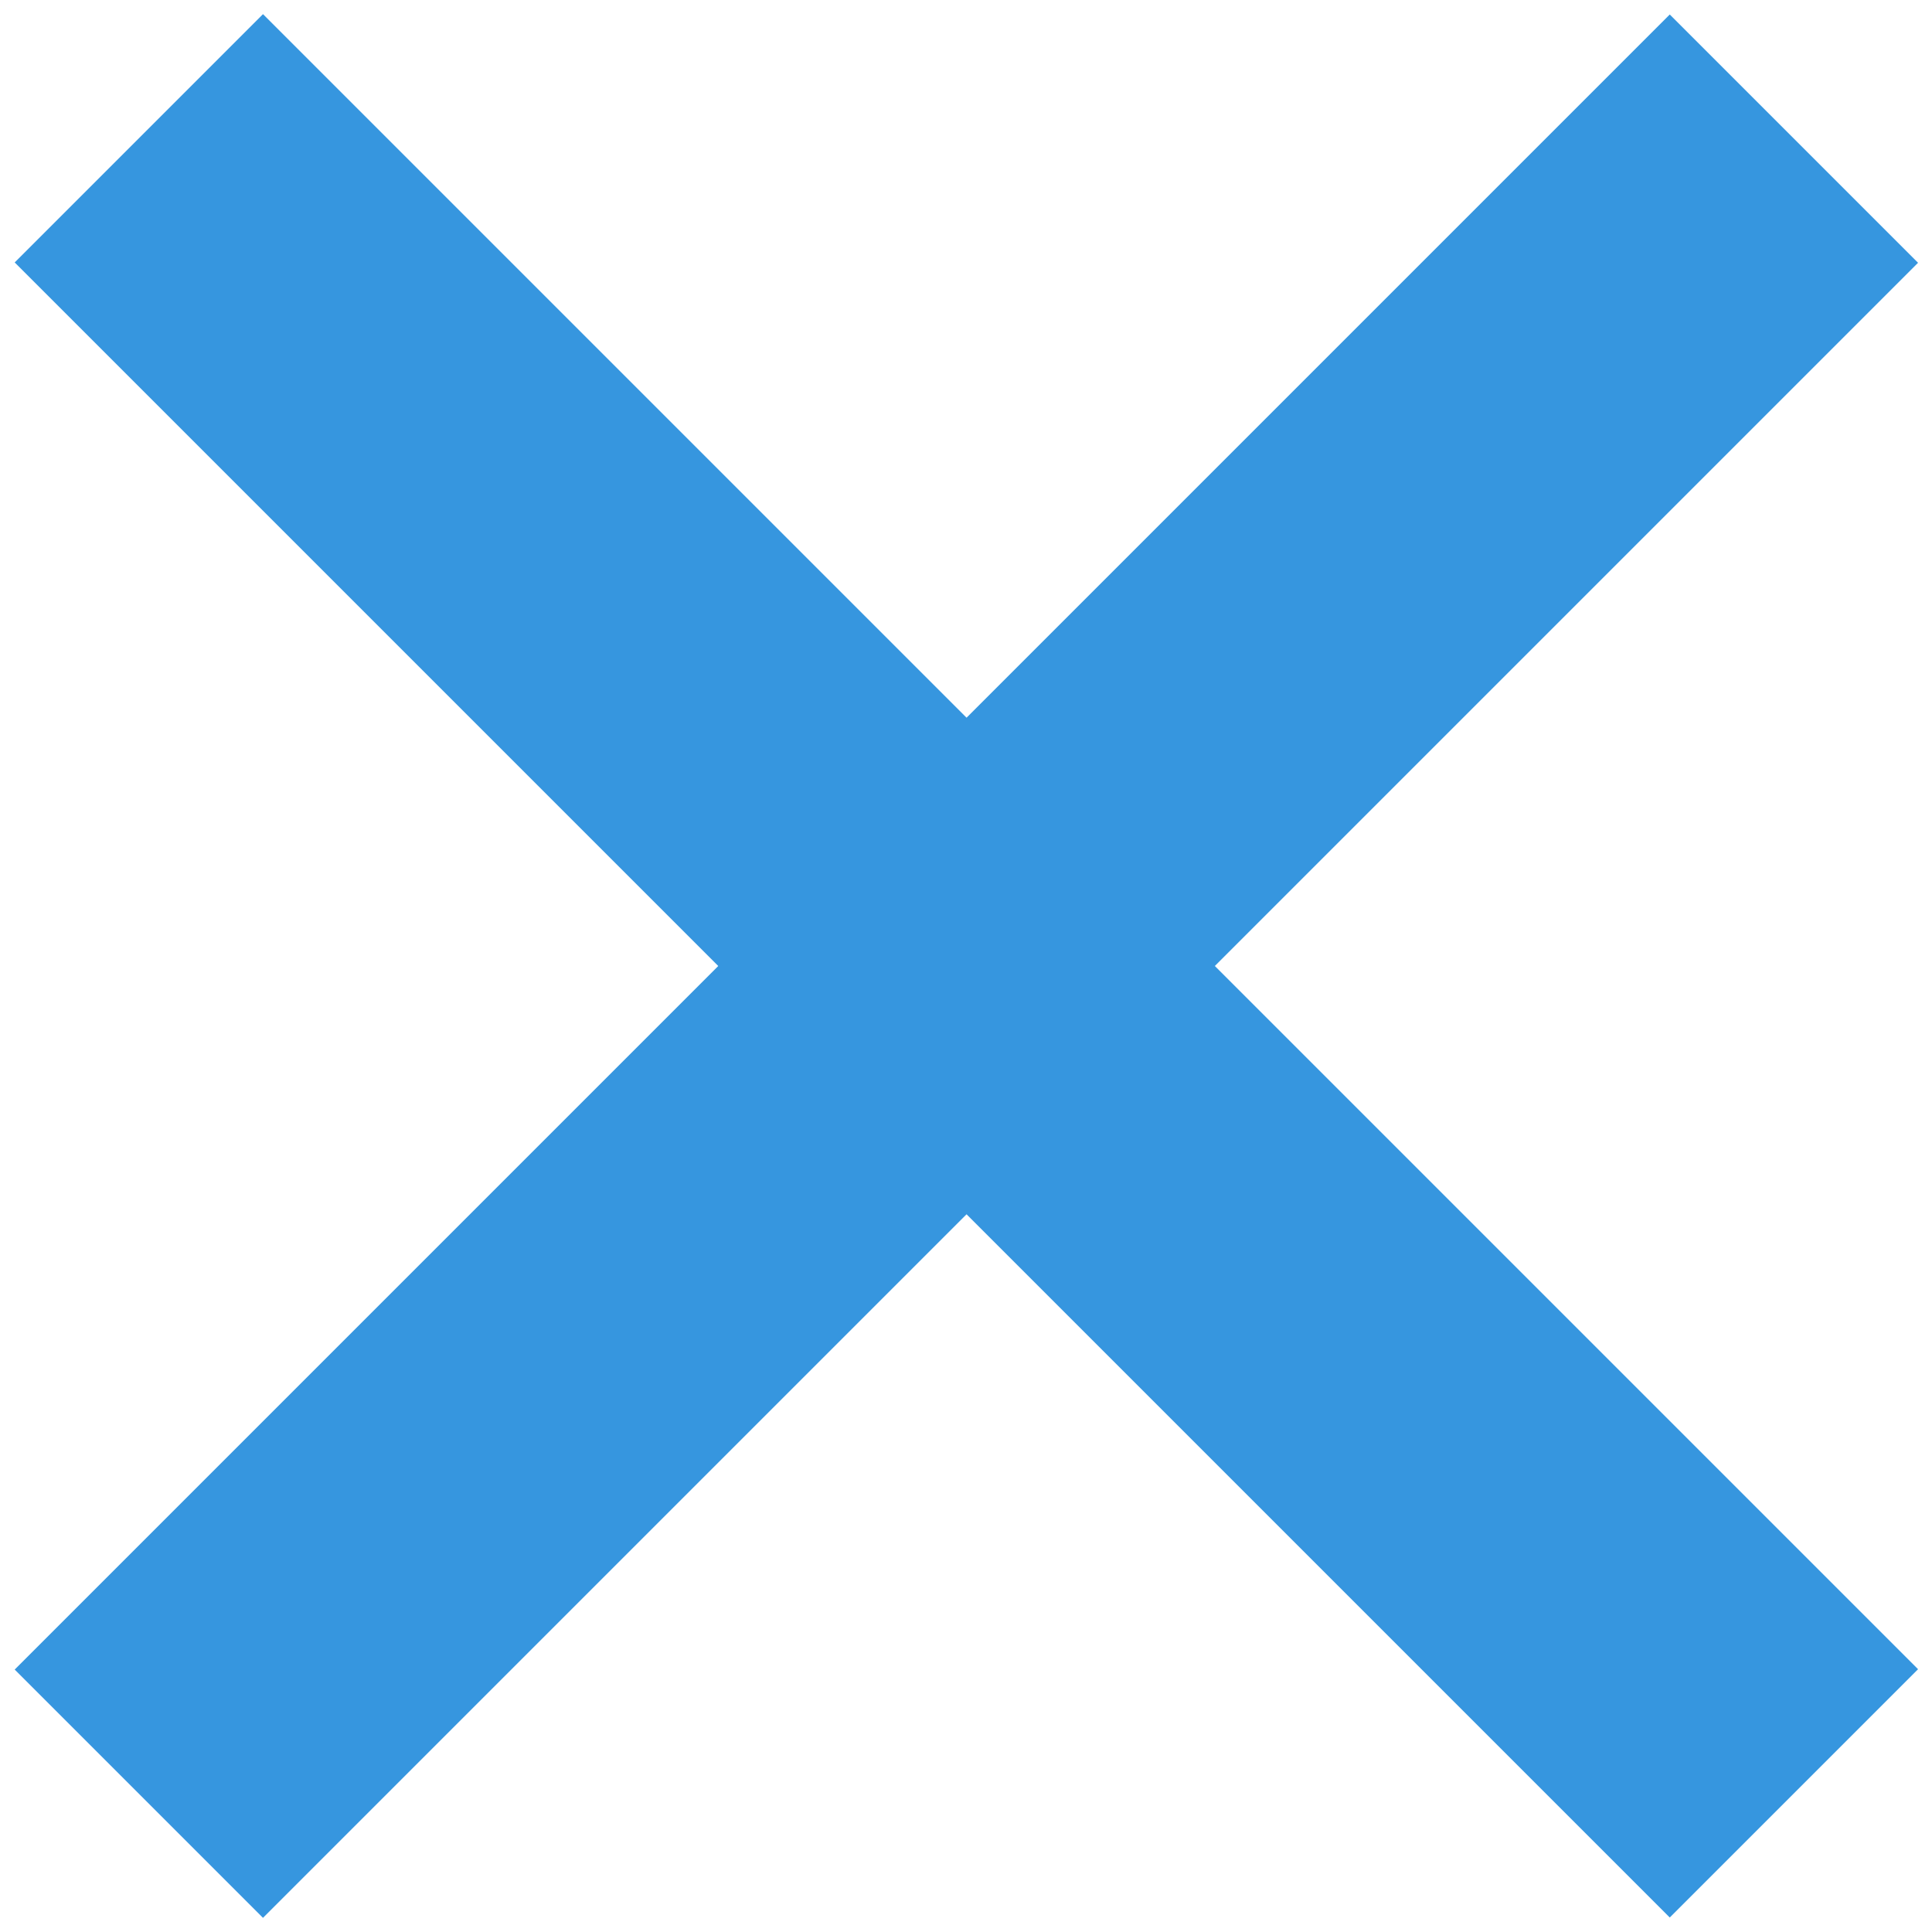
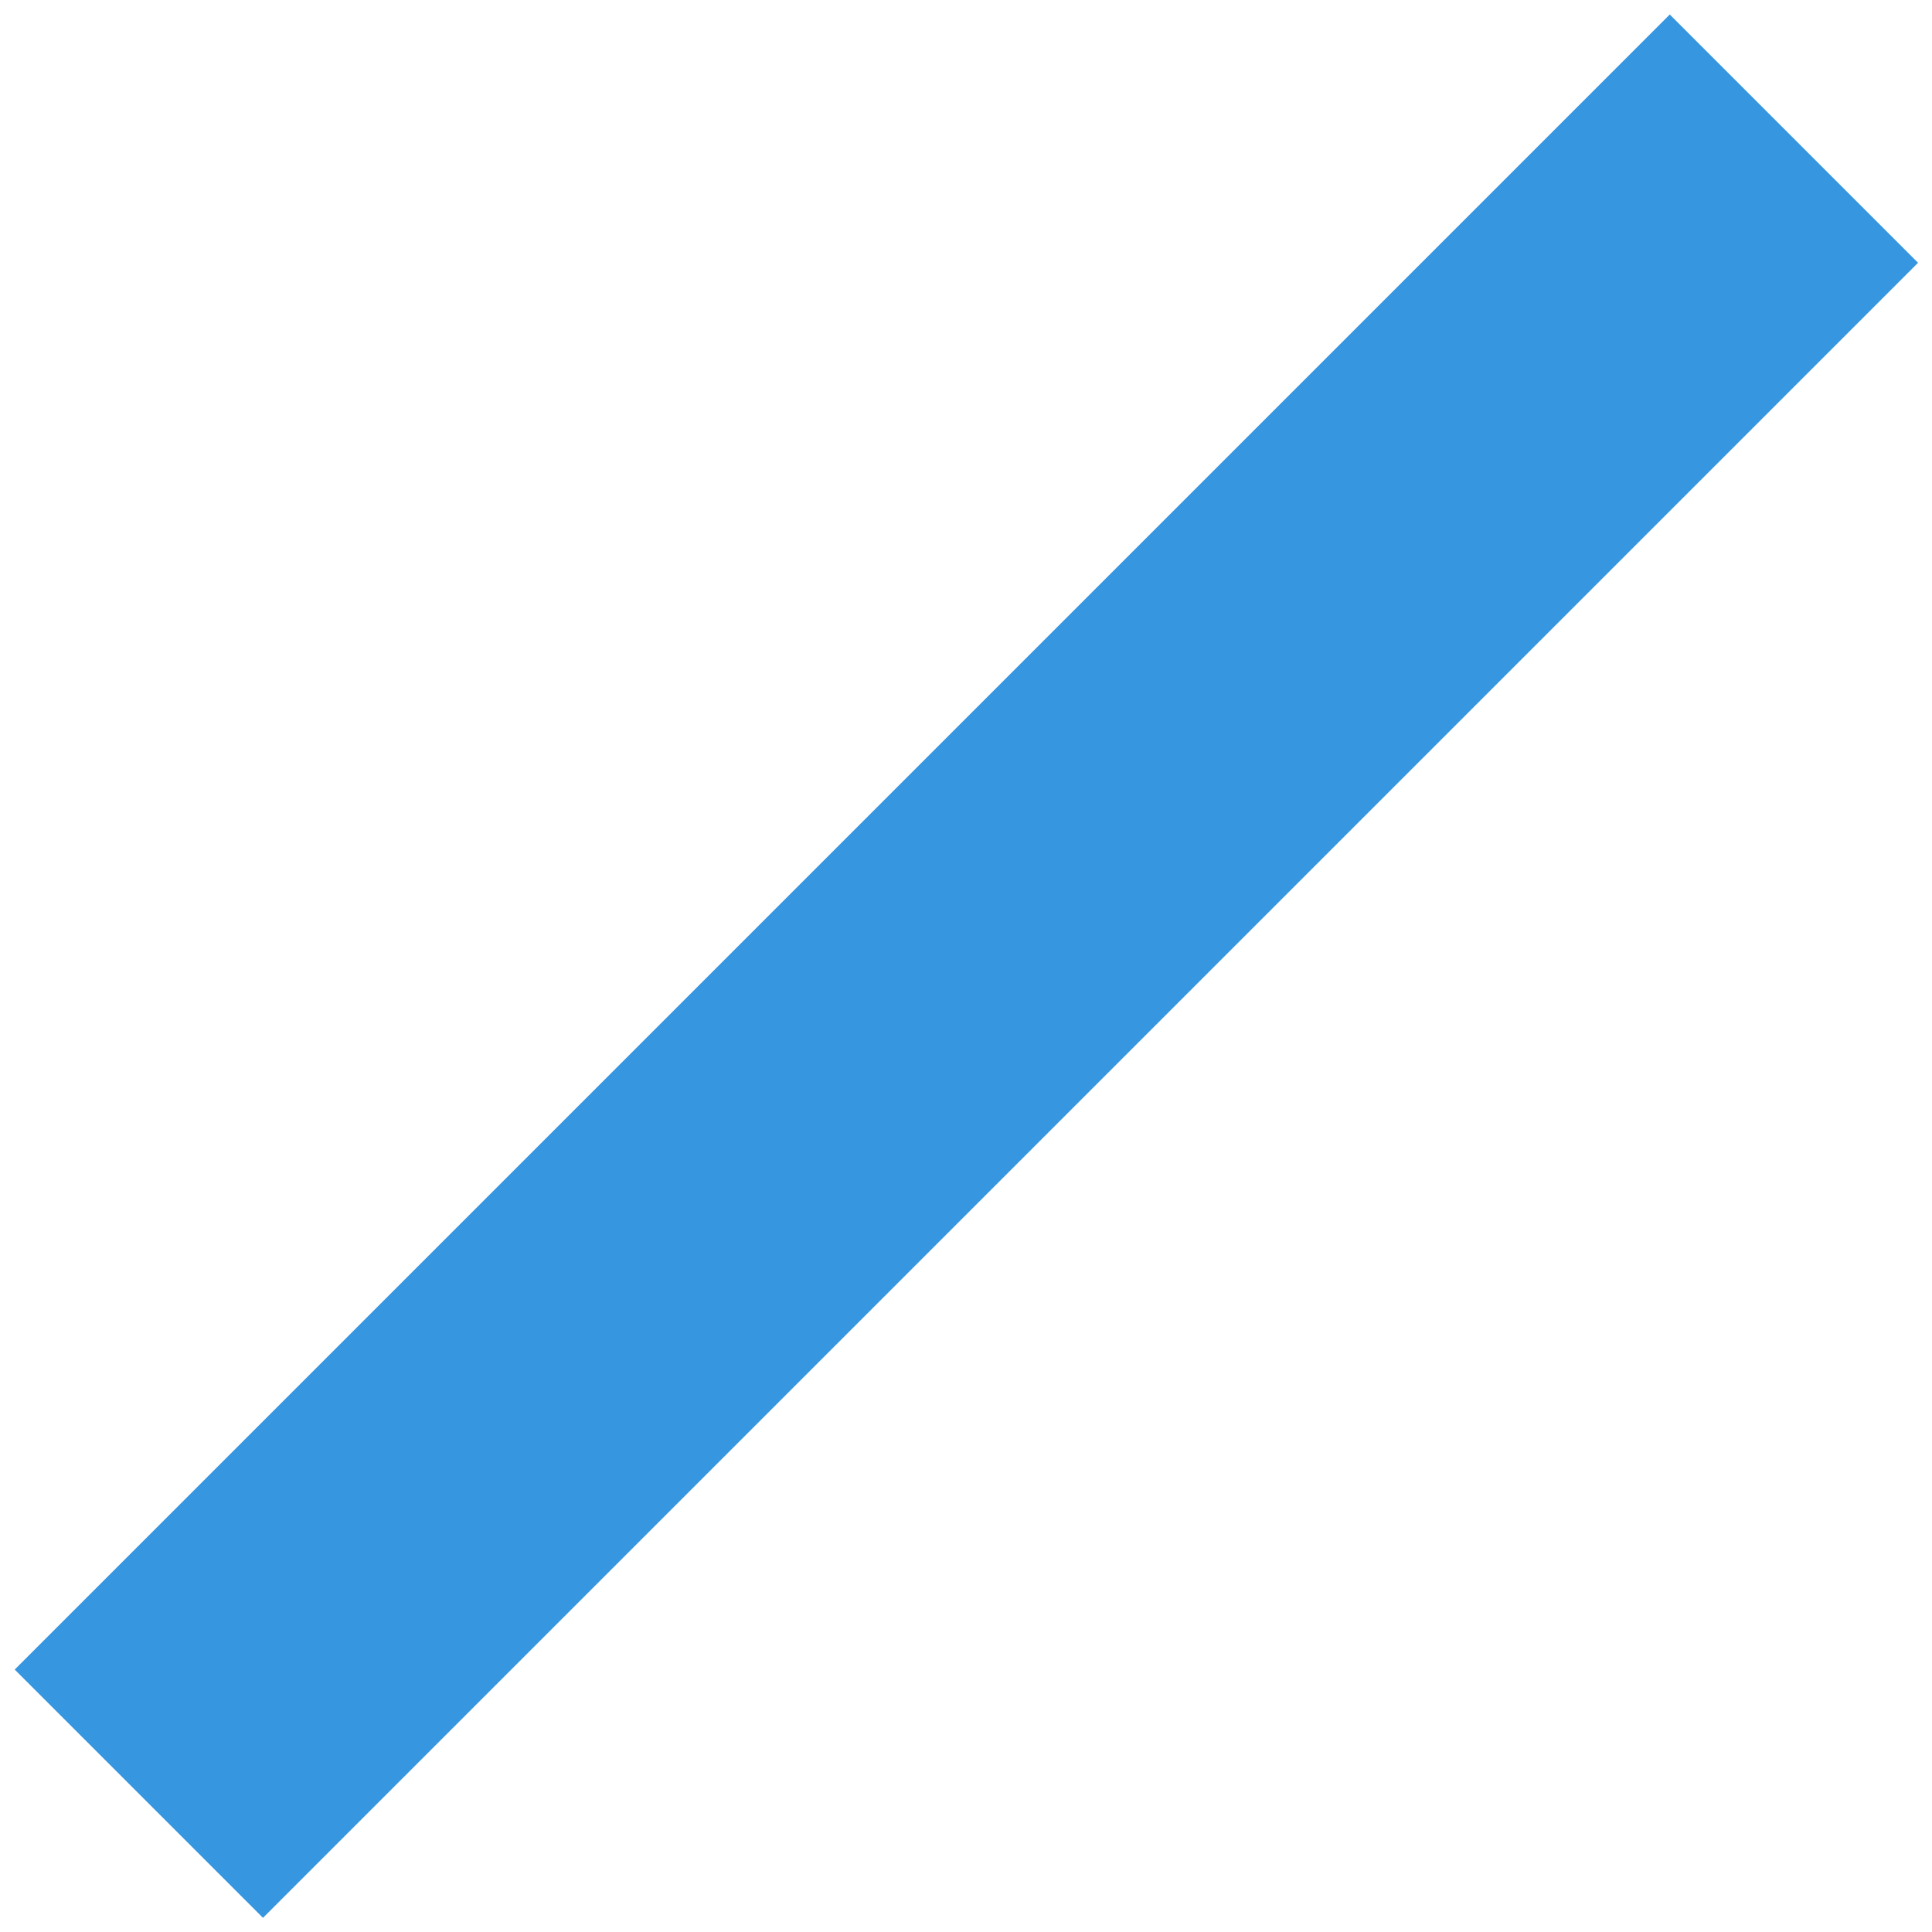
<svg xmlns="http://www.w3.org/2000/svg" id="レイヤー_1" data-name="レイヤー 1" preserveAspectRatio="none" width="40" height="40" viewBox="0 0 40 40">
  <defs>
    <style>.cls-1{fill:none;}.cls-2{fill:#3696df;}</style>
  </defs>
  <title>クローズ（SP用）</title>
  <rect class="cls-1" width="40" height="40" />
-   <rect class="cls-2" x="16.37" y="-4.23" width="7.27" height="48.46" transform="translate(-8.28 20) rotate(-45)" />
  <rect class="cls-2" x="-4.23" y="16.37" width="48.46" height="7.27" transform="translate(-8.28 20) rotate(-45)" />
</svg>